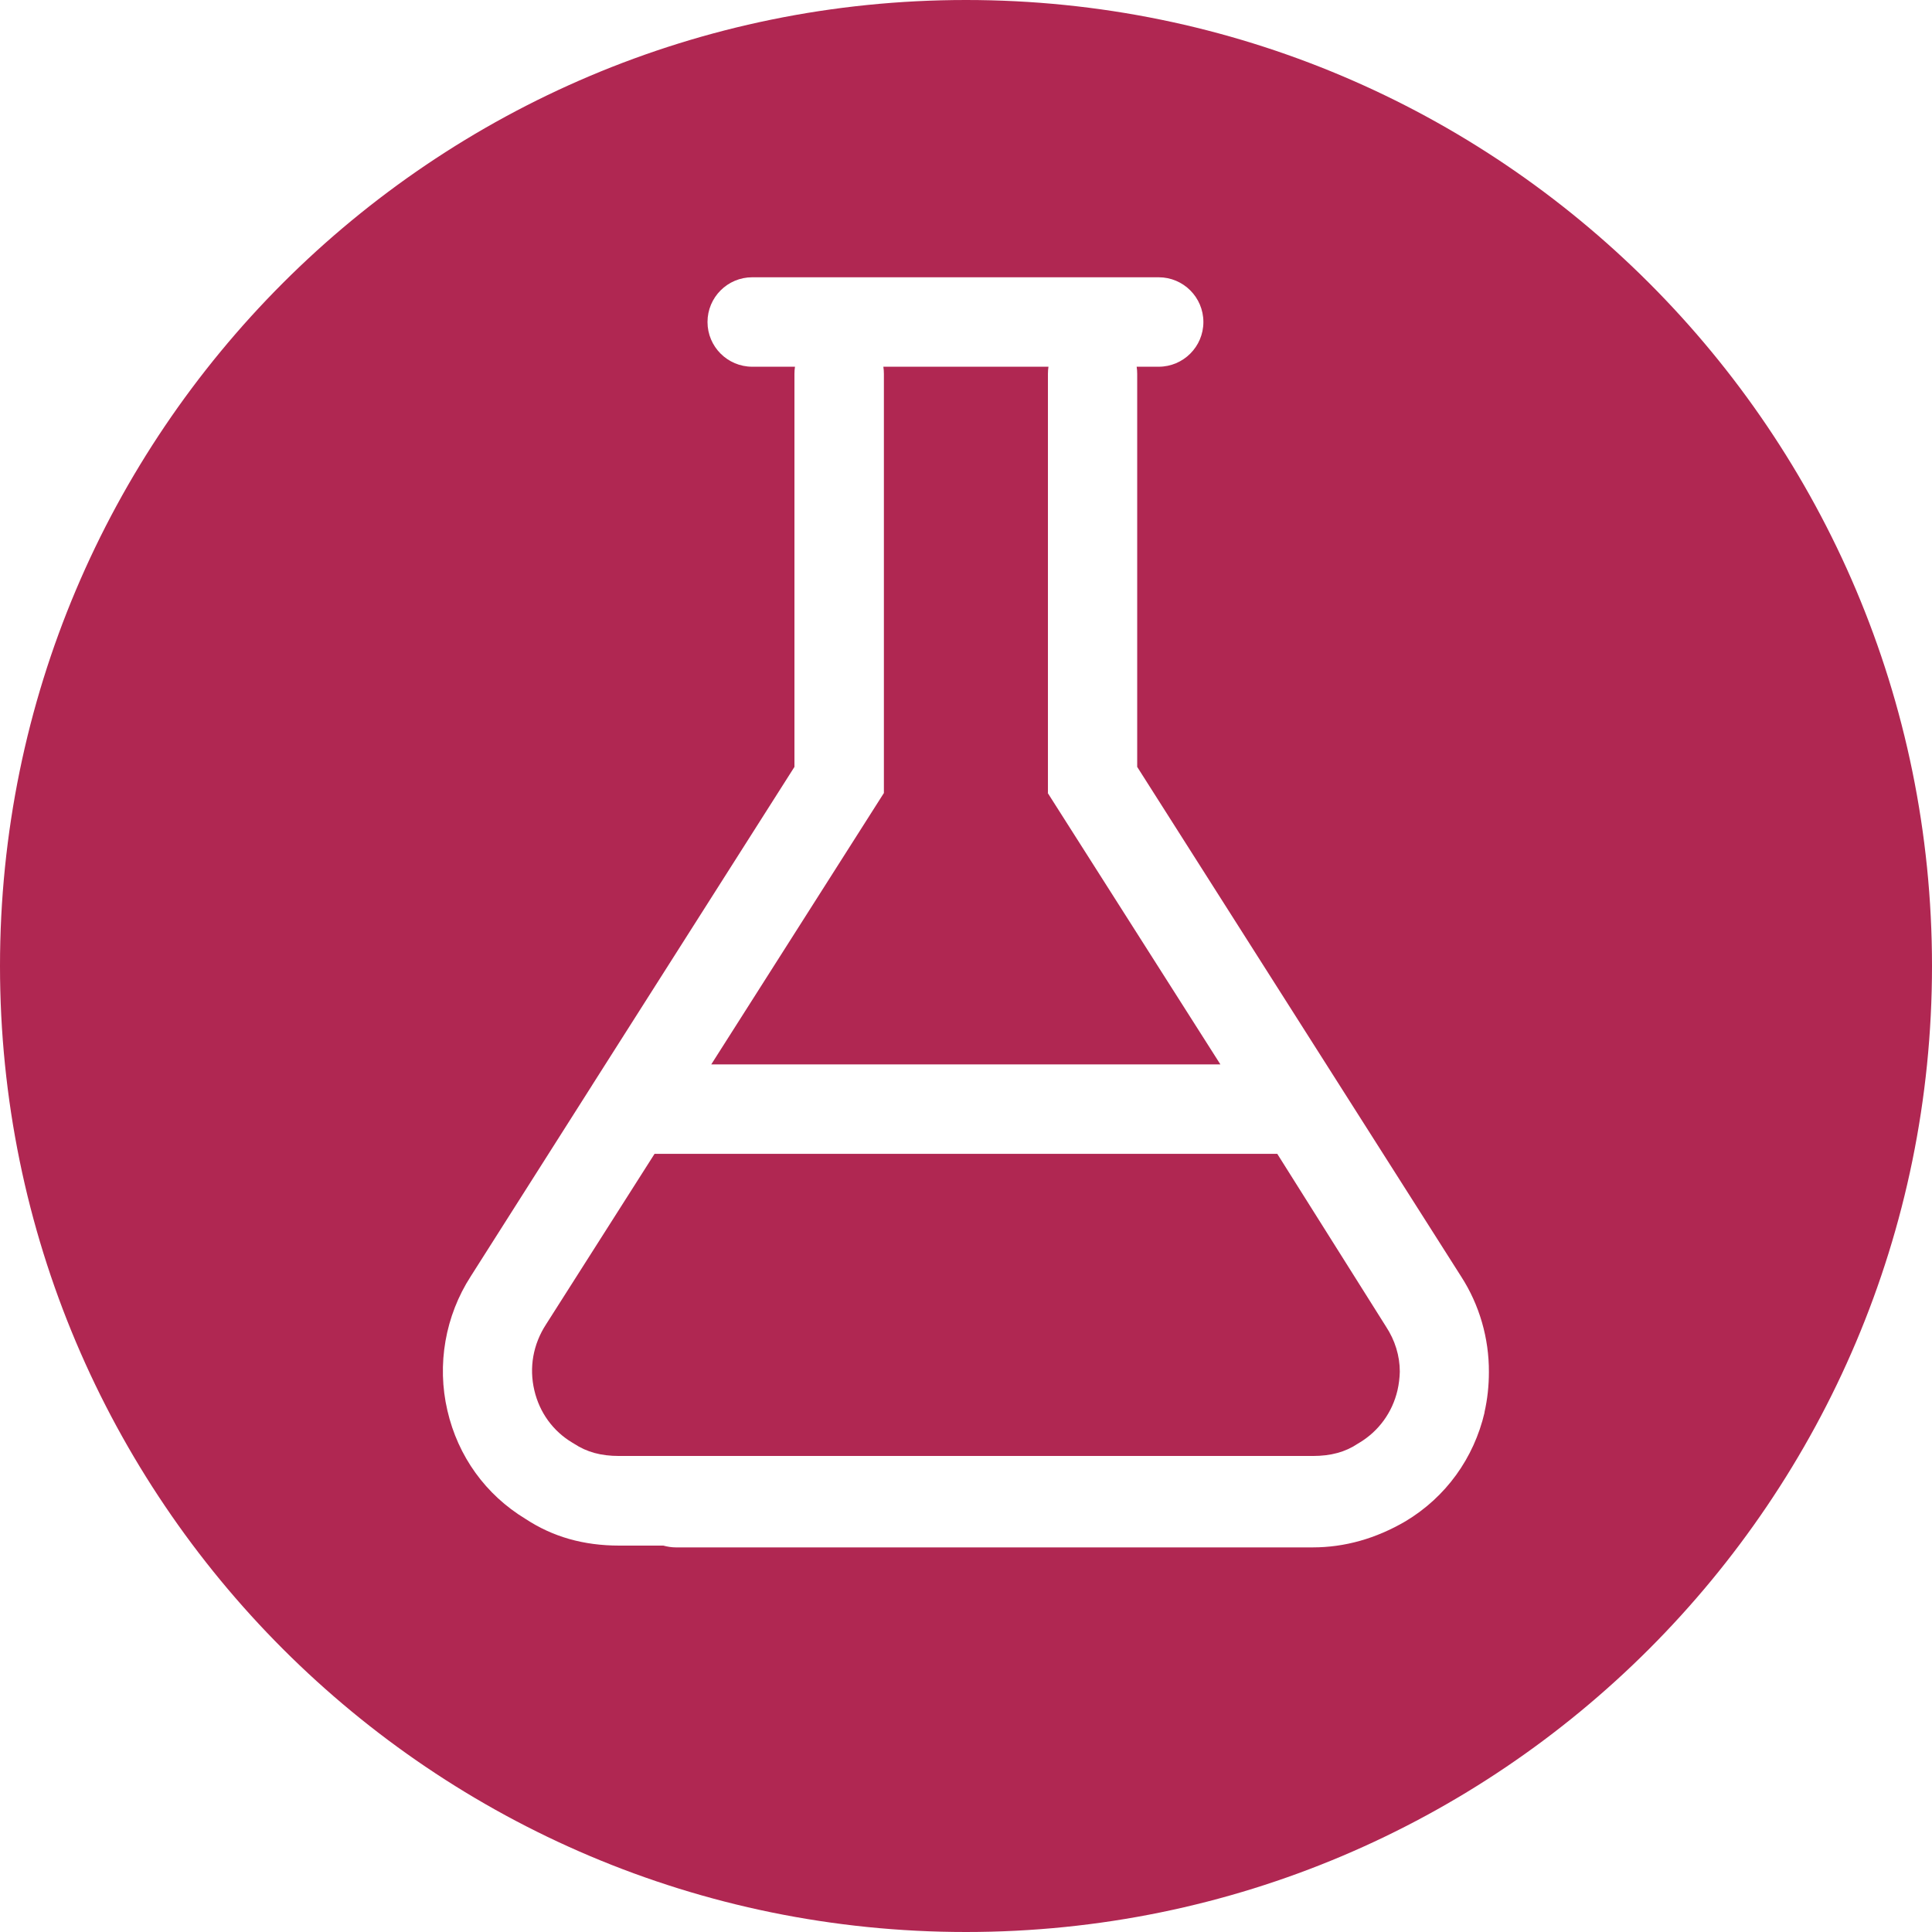
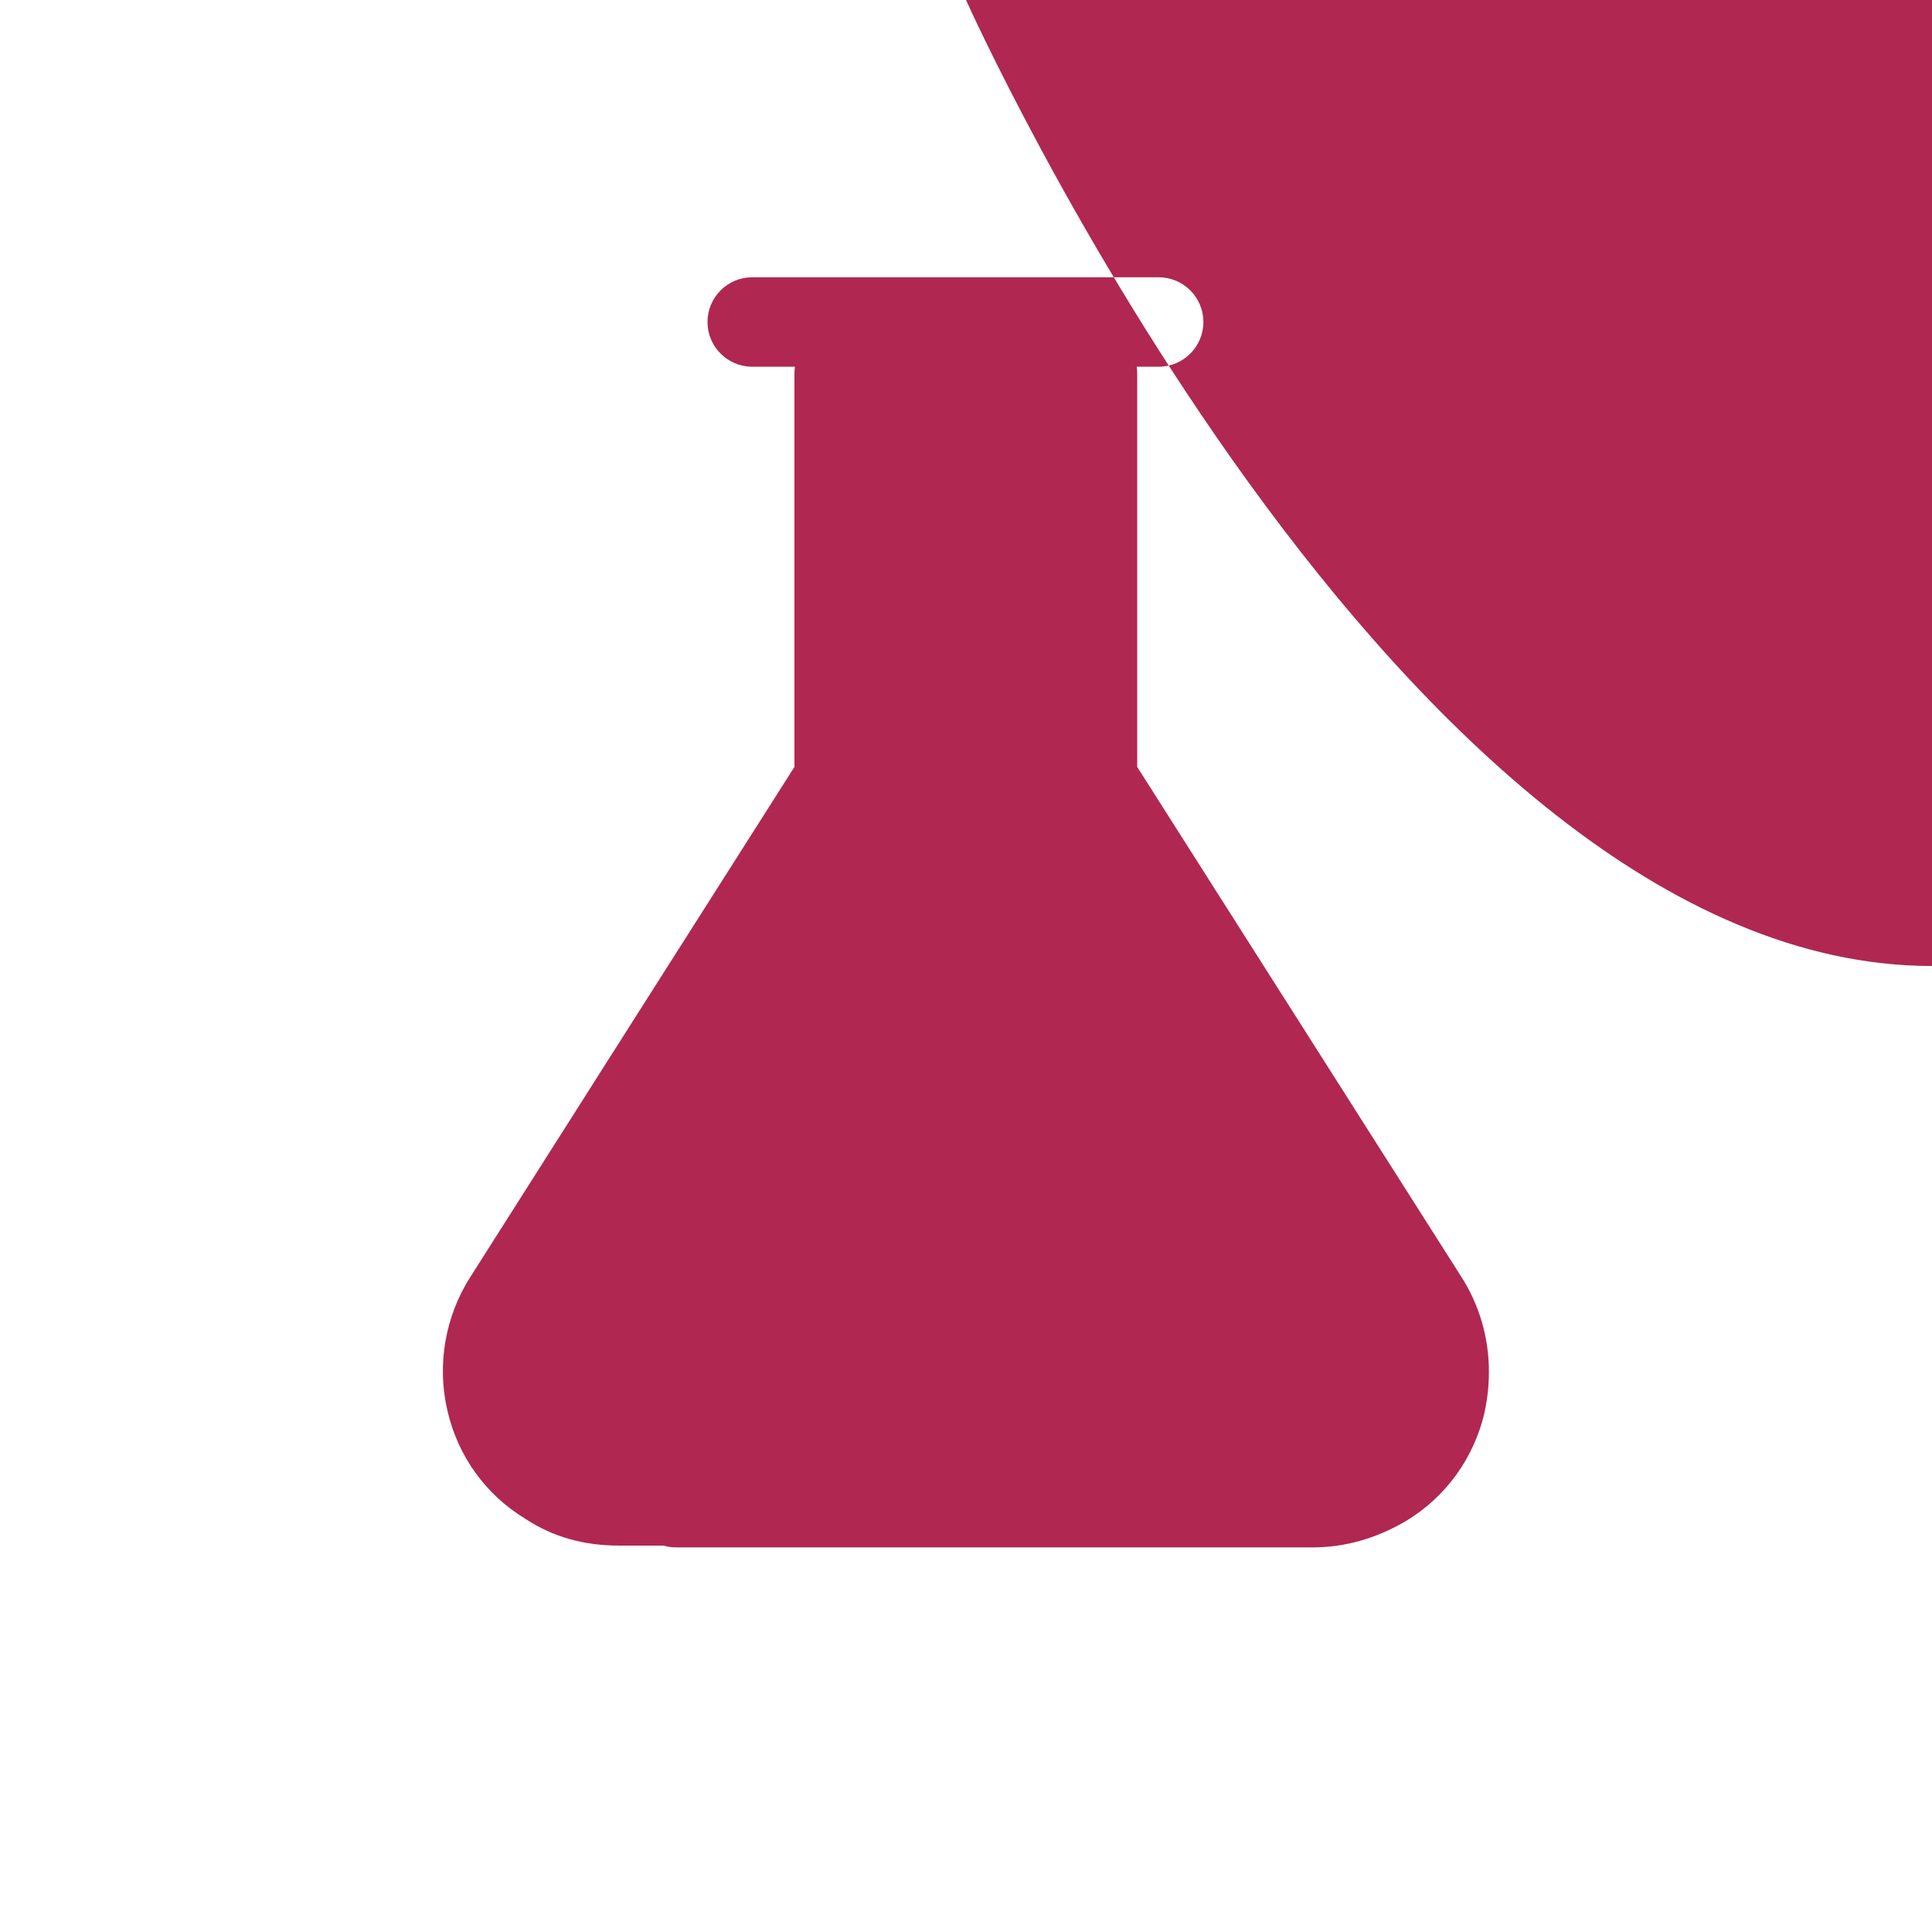
<svg xmlns="http://www.w3.org/2000/svg" id="Layer_1" data-name="Layer 1" viewBox="0 0 108 108">
  <defs>
    <style>
            .cls-1 {
            fill: #b02752;
            }
        </style>
  </defs>
-   <path class="cls-1" d="M58.58,44.33v-23.43c0-.14.01-.27.03-.4h-9.23c.02.13.03.26.03.4v23.43l-9.65,15.17h28.46l-9.65-15.17Z" />
-   <path class="cls-1" d="M71.4,64.5h-34.81l-6.07,9.54c-.72,1.11-.95,2.41-.65,3.68.29,1.24,1.04,2.28,2.13,2.93l.1.06c.7.46,1.49.68,2.51.68h38.77c1.02,0,1.82-.22,2.51-.68l.1-.06c1.08-.65,1.84-1.69,2.13-2.93.08-.35.12-.69.13-1.04,0-.89-.27-1.76-.77-2.52l-6.08-9.66Z" />
-   <path class="cls-1" d="M54,0C24.18,0,0,24.18,0,54s24.18,54,54,54,54-24.18,54-54S83.82,0,54,0ZM82.99,78.95c-.6,2.57-2.17,4.74-4.42,6.09-1.66.97-3.4,1.46-5.19,1.46h-35.6c-.24,0-.48-.04-.7-.1h-2.46c-2,0-3.72-.49-5.24-1.49-2.23-1.35-3.78-3.5-4.37-6.06-.6-2.57-.12-5.3,1.31-7.51l6.77-10.66s.02-.03.03-.05l11.29-17.76v-21.97c0-.14.01-.27.03-.4h-2.39c-1.38,0-2.5-1.12-2.5-2.5s1.12-2.5,2.5-2.5h22.72c1.38,0,2.5,1.12,2.5,2.5s-1.12,2.5-2.5,2.5h-1.23c.02.13.03.26.03.4v21.97l18.11,28.49c1.02,1.58,1.56,3.45,1.55,5.34,0,.76-.08,1.52-.25,2.26Z" />
+   <path class="cls-1" d="M54,0s24.18,54,54,54,54-24.18,54-54S83.82,0,54,0ZM82.99,78.95c-.6,2.57-2.17,4.74-4.42,6.09-1.66.97-3.4,1.46-5.19,1.46h-35.6c-.24,0-.48-.04-.7-.1h-2.46c-2,0-3.72-.49-5.24-1.49-2.23-1.35-3.78-3.5-4.37-6.06-.6-2.57-.12-5.3,1.31-7.51l6.77-10.66s.02-.03.03-.05l11.29-17.76v-21.97c0-.14.01-.27.03-.4h-2.39c-1.38,0-2.5-1.12-2.5-2.5s1.12-2.5,2.5-2.5h22.72c1.38,0,2.5,1.12,2.5,2.5s-1.12,2.5-2.5,2.5h-1.23c.02.13.03.26.03.4v21.97l18.11,28.49c1.02,1.58,1.56,3.45,1.55,5.34,0,.76-.08,1.52-.25,2.26Z" />
</svg>